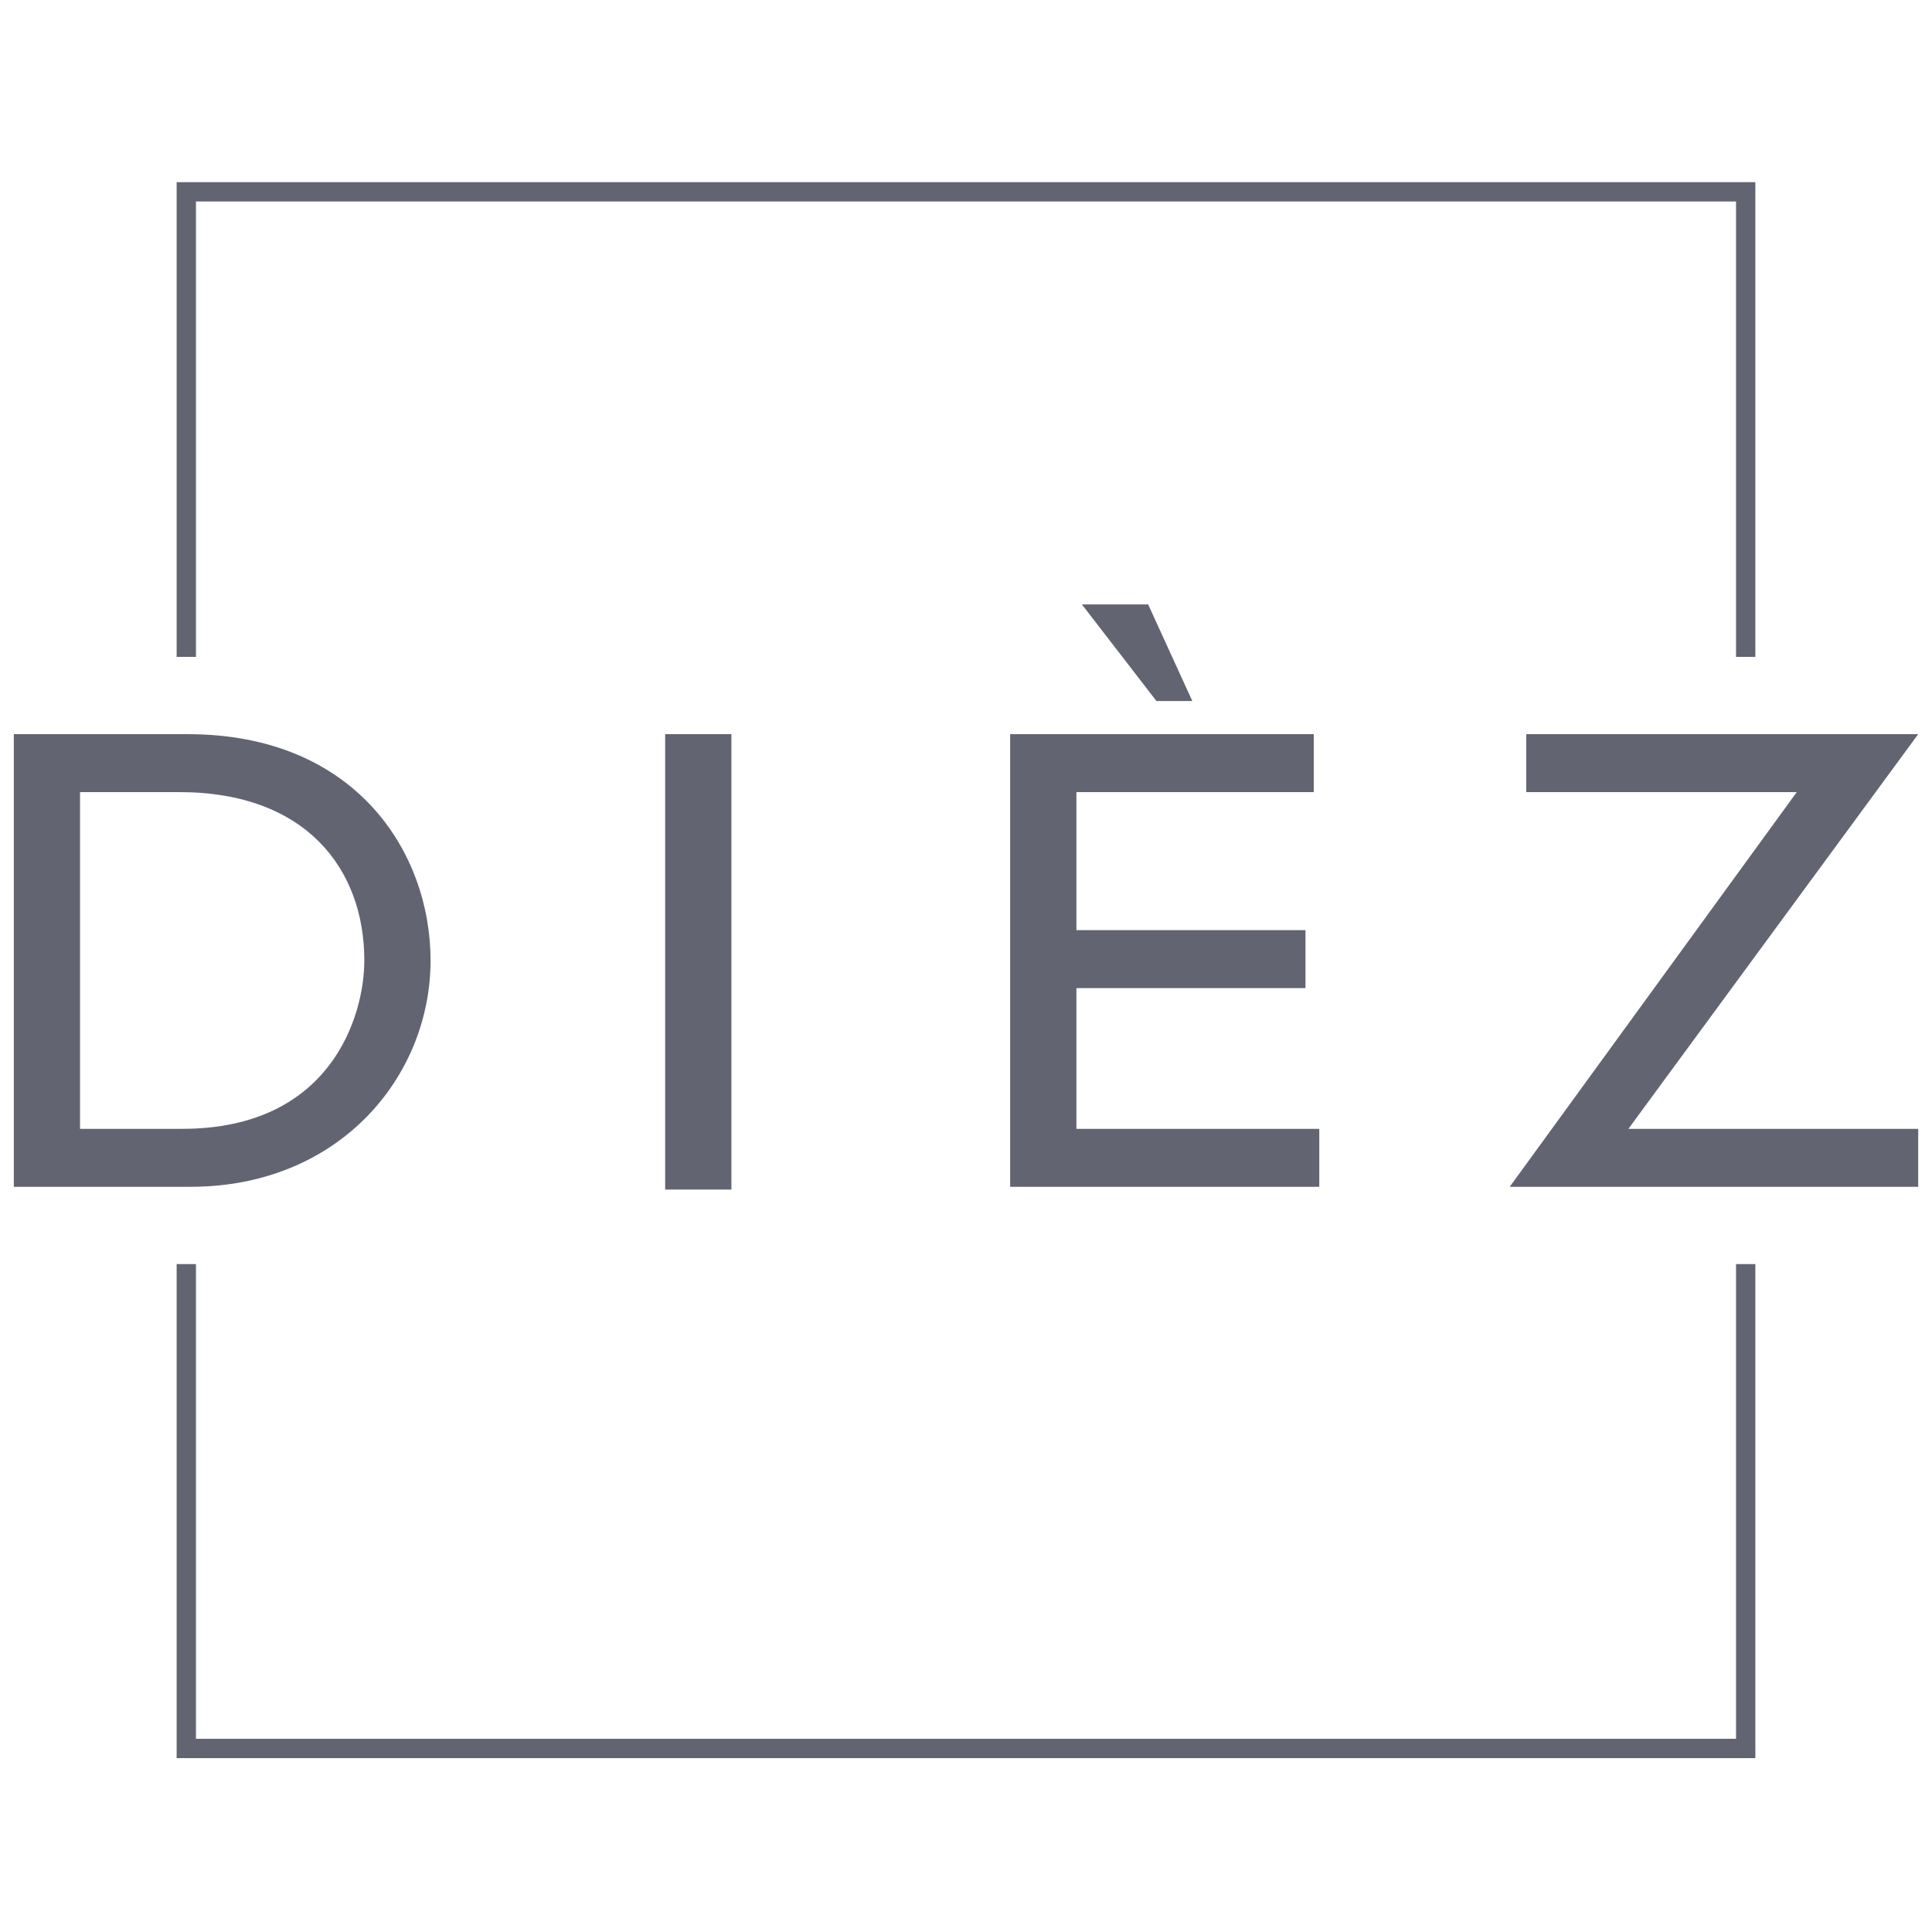
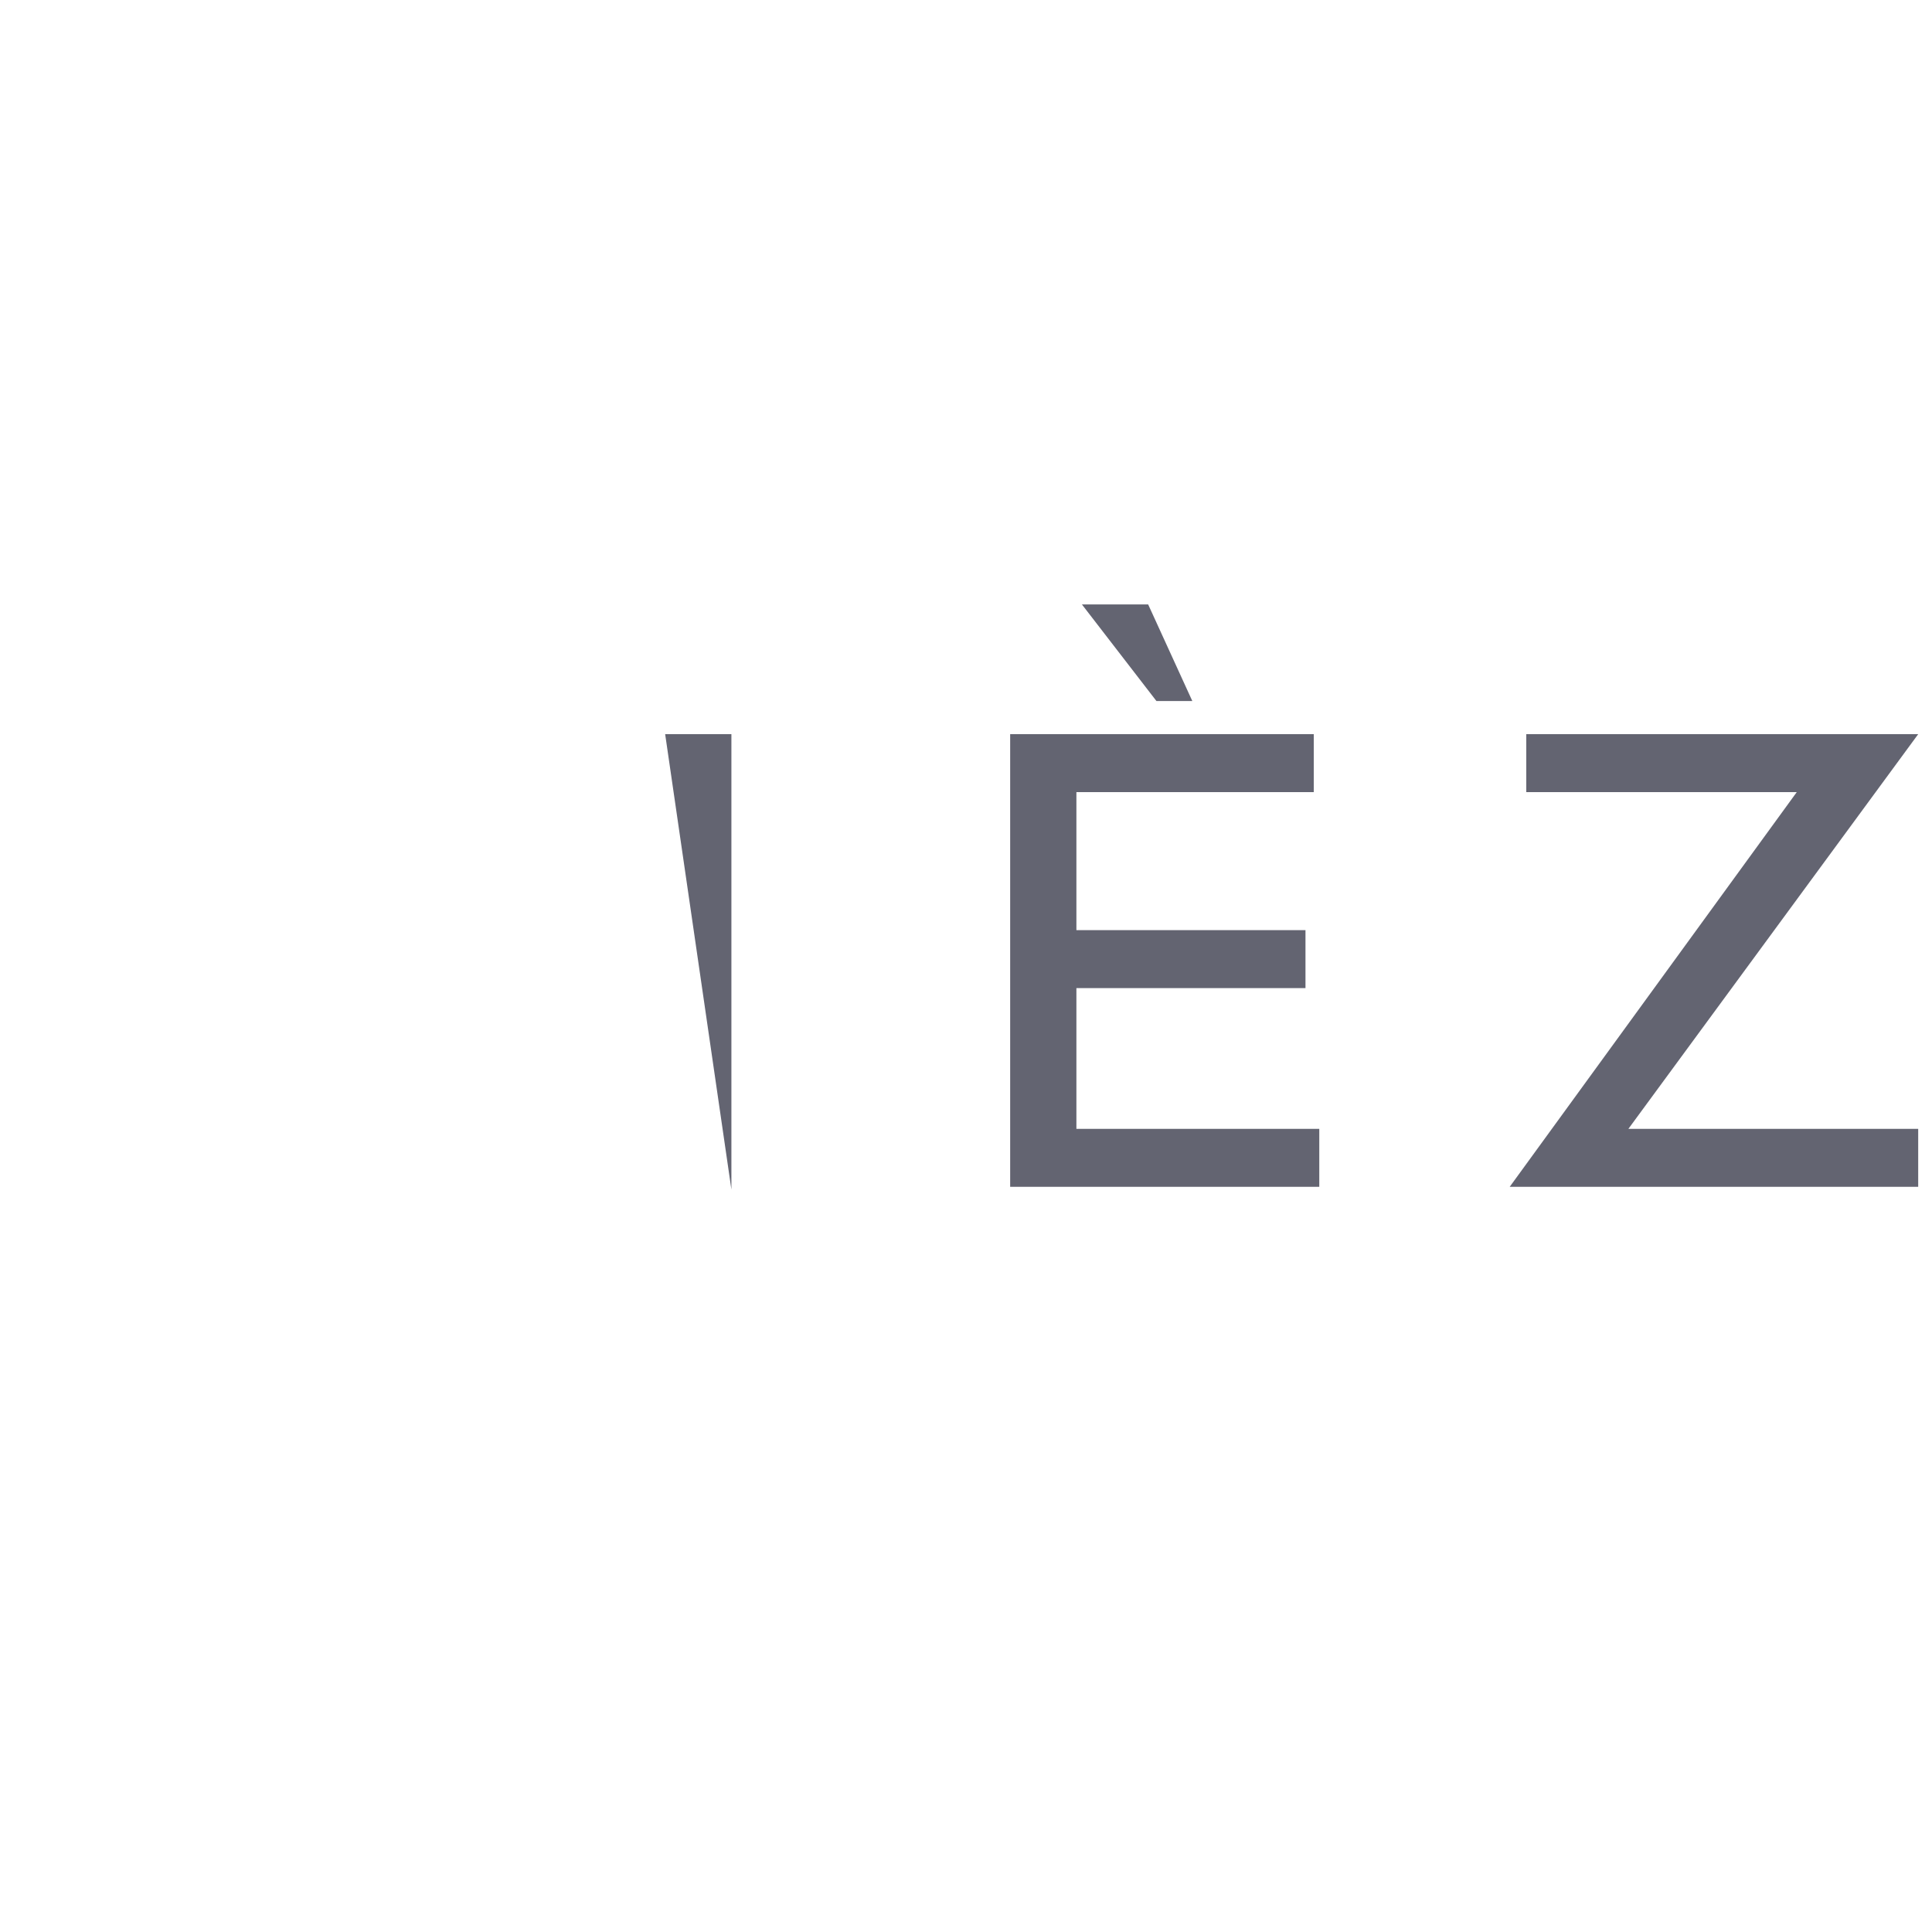
<svg xmlns="http://www.w3.org/2000/svg" height="70" viewBox="0 0 70 70" width="70">
  <g fill="#636471">
-     <path clip-rule="evenodd" d="m.5 43h6.4c5.4 0 8.7-4 8.7-8.2 0-3.9-2.7-8.2-8.8-8.2h-6.3zm2.4-14.3h3.6c4.6 0 6.7 2.8 6.7 6.1 0 2-1.2 6.1-6.6 6.1h-3.7z" fill-rule="evenodd" />
-     <path d="m24.1 26.6h2.4v16.5h-2.4z" />
+     <path d="m24.1 26.6h2.4v16.5z" />
    <path clip-rule="evenodd" d="m41.6 21.9h-2.4l2.7 3.5h1.3zm6 4.7h-11v16.4h11.2v-2.1h-8.8v-5.1h8.3v-2.1h-8.3v-5h8.6z" fill-rule="evenodd" />
    <path d="m65.1 28.7-10.4 14.3h14.8v-2.1h-10.5l10.5-14.3h-14.2v2.1z" />
-     <path d="m6.4 23.8v-17.2h57.2v17.2h-.7v-16.5h-55.8v16.5z" />
-     <path d="m7.1 45.8v17.2h55.8v-17.2h.7v17.9h-57.2v-17.9z" />
  </g>
</svg>